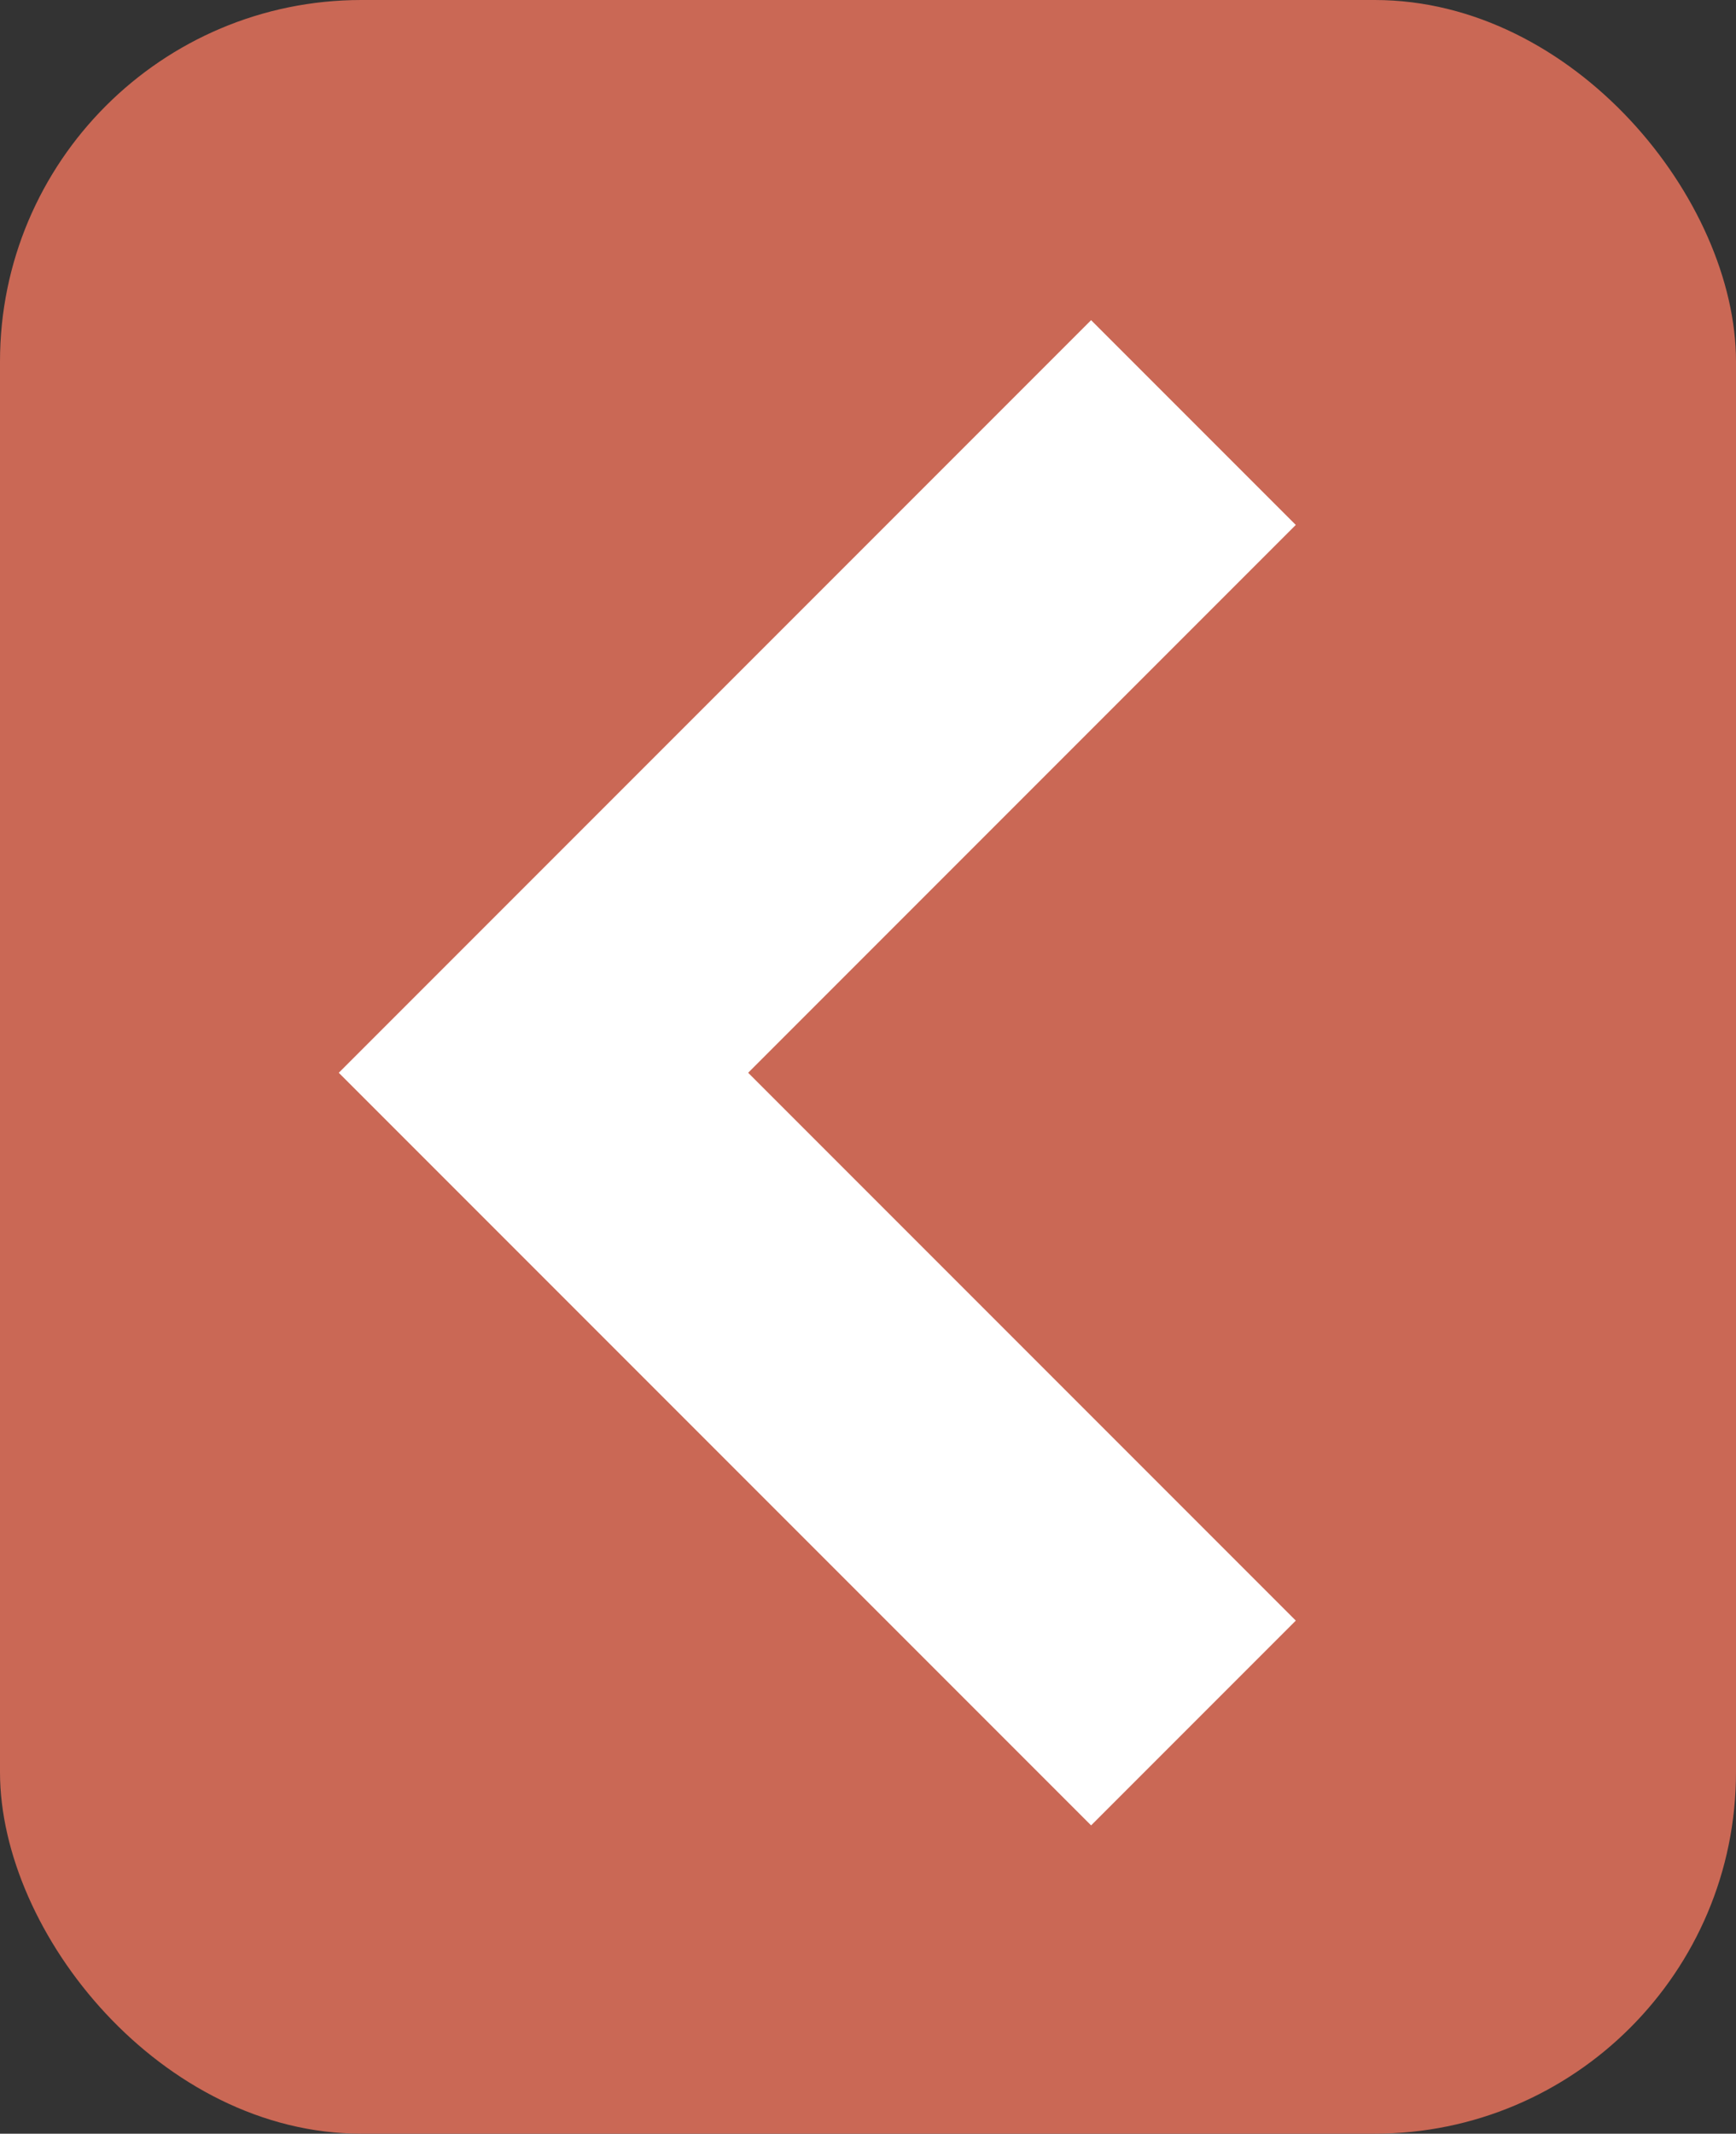
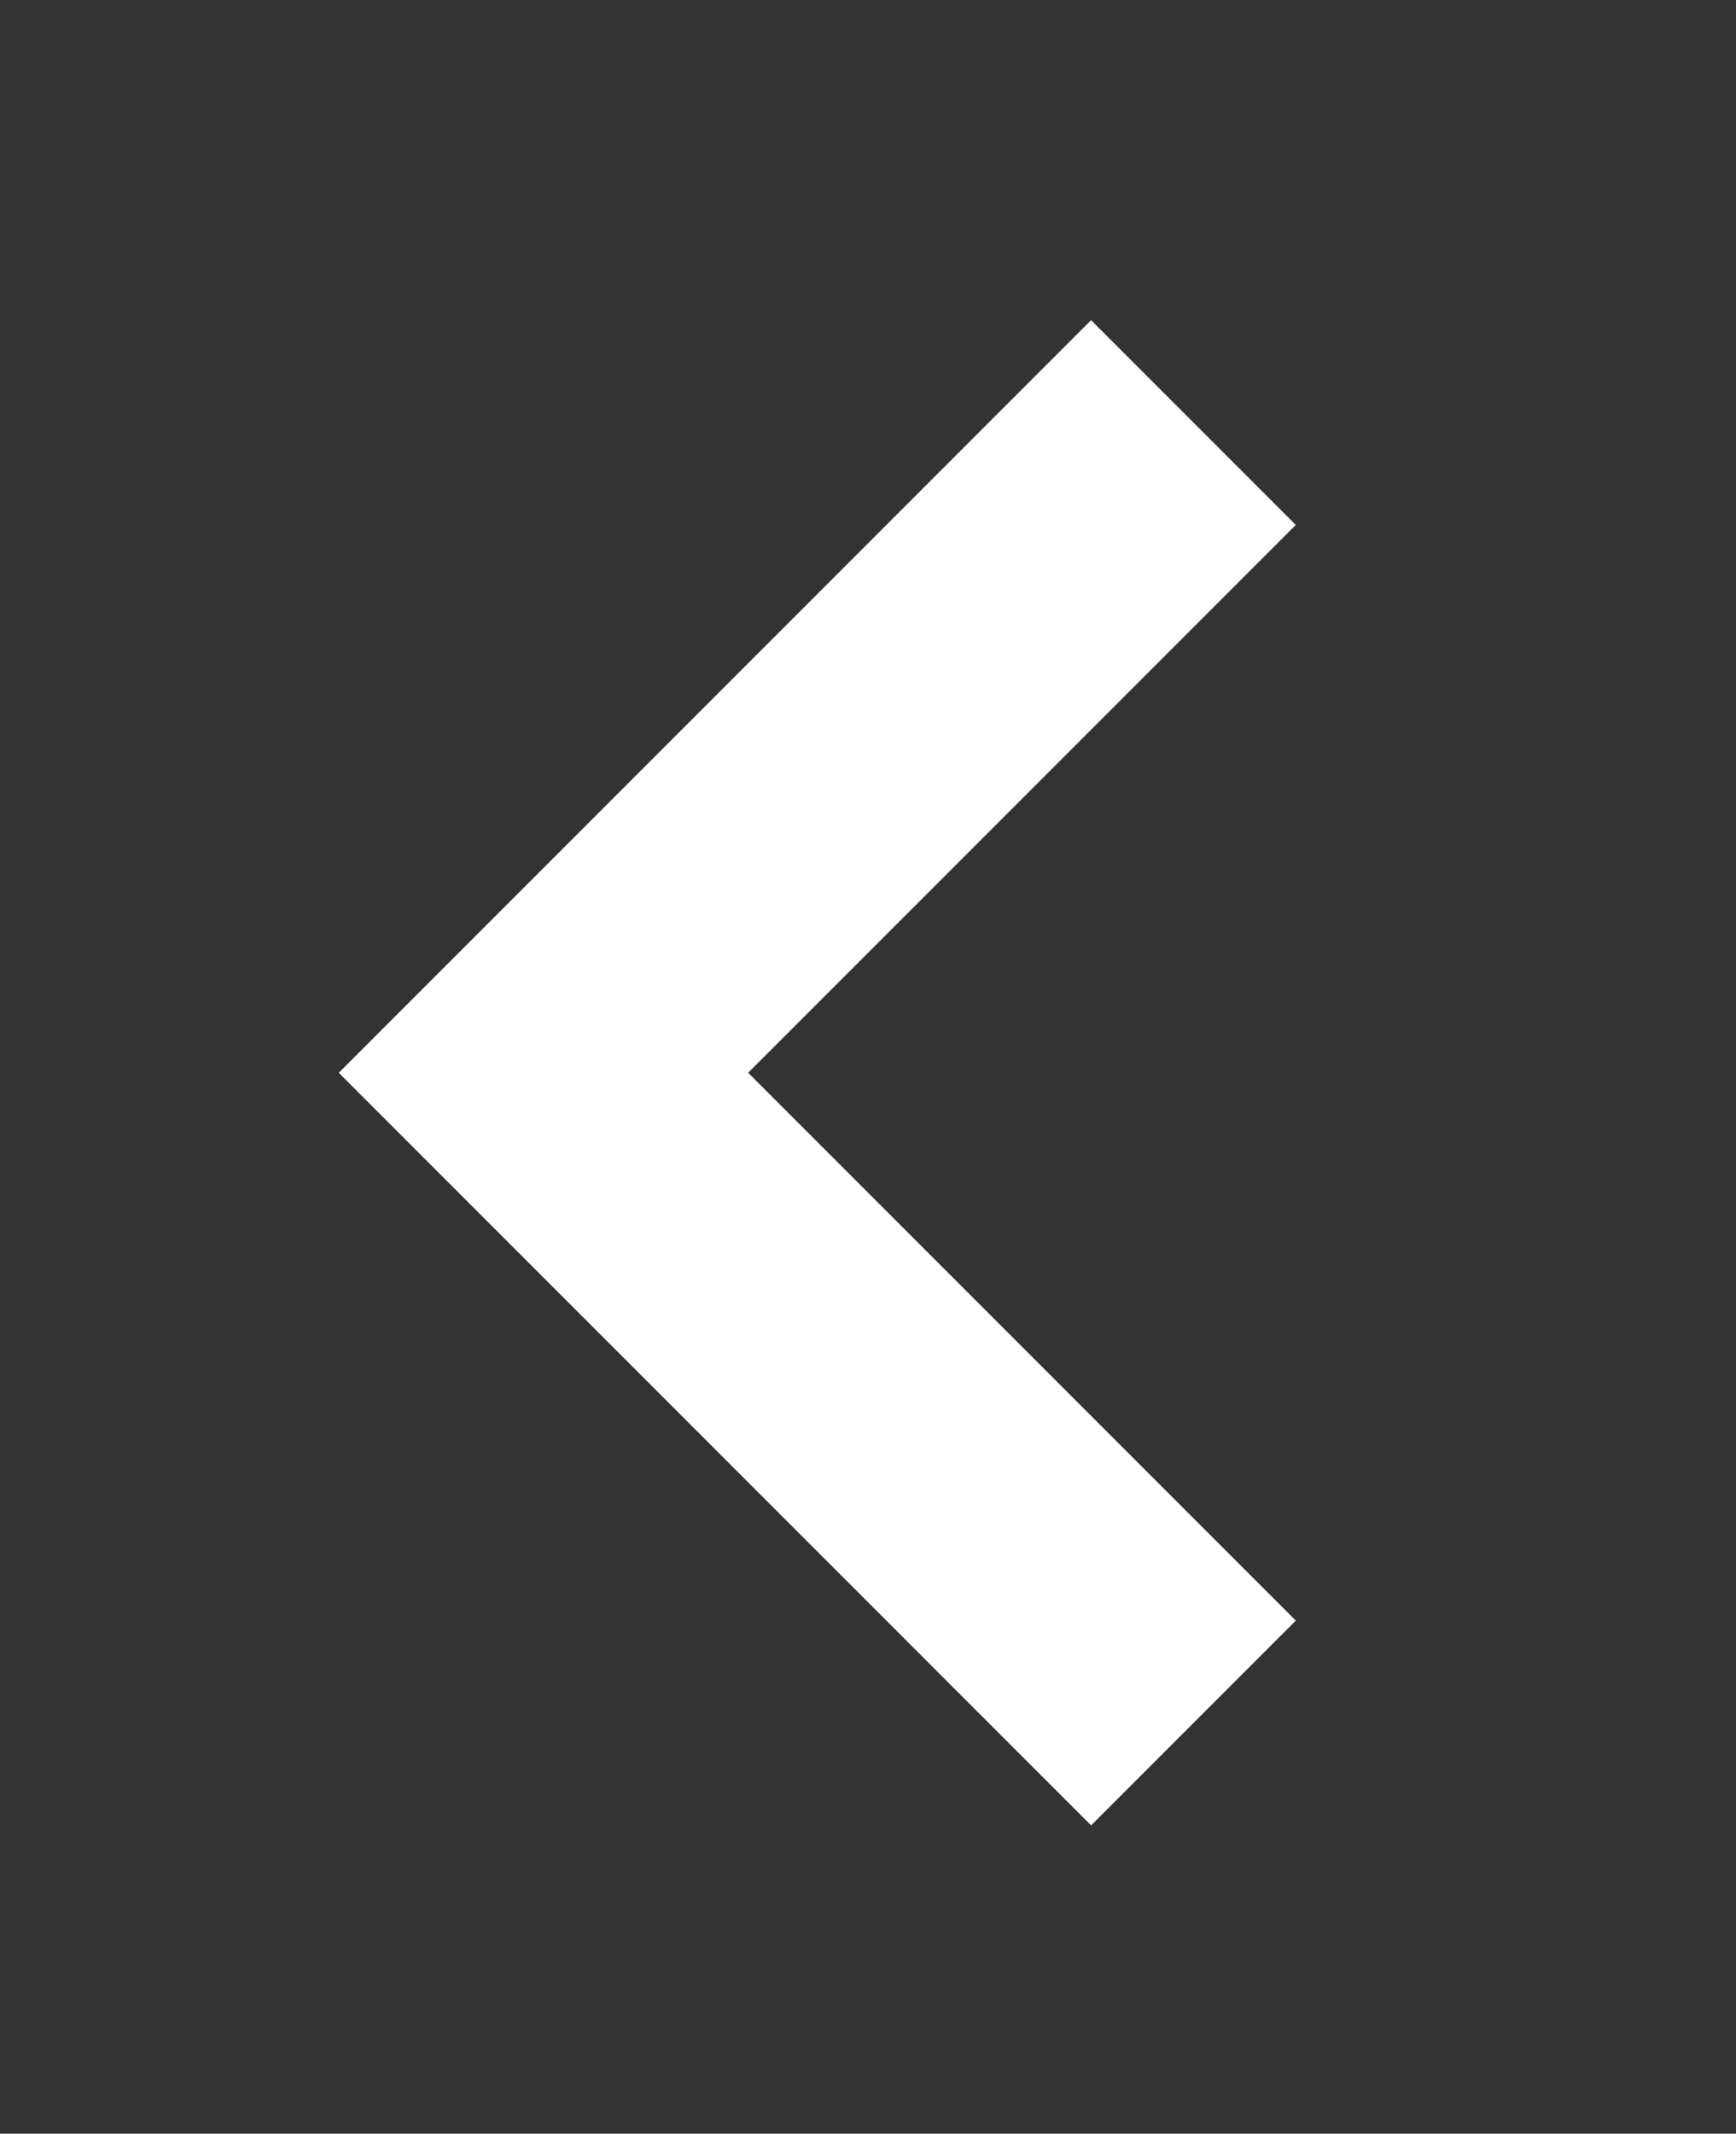
<svg xmlns="http://www.w3.org/2000/svg" id="" data-name="" width="19.07" height="23.43" viewBox="0 0 19.07 23.43">
  <rect x="0" y="0" width="19.07" height="23.43" fill="#333333" stroke="none" />
  <defs>
    <style>
      .cls-1 {
        fill: none;
        stroke: #fff;
        stroke-miterlimit: 10;
        stroke-width: 3.18px;
      }

      .cls-2 {
        fill: #ca6855;
        stroke-width: 0px;
      }
    </style>
  </defs>
-   <rect class="cls-2" width="19.07" height="23.43" rx="3.97" ry="3.97" />
  <polyline class="cls-1" points="13.11 18.92 5.97 11.78 13.11 4.64" />
</svg>